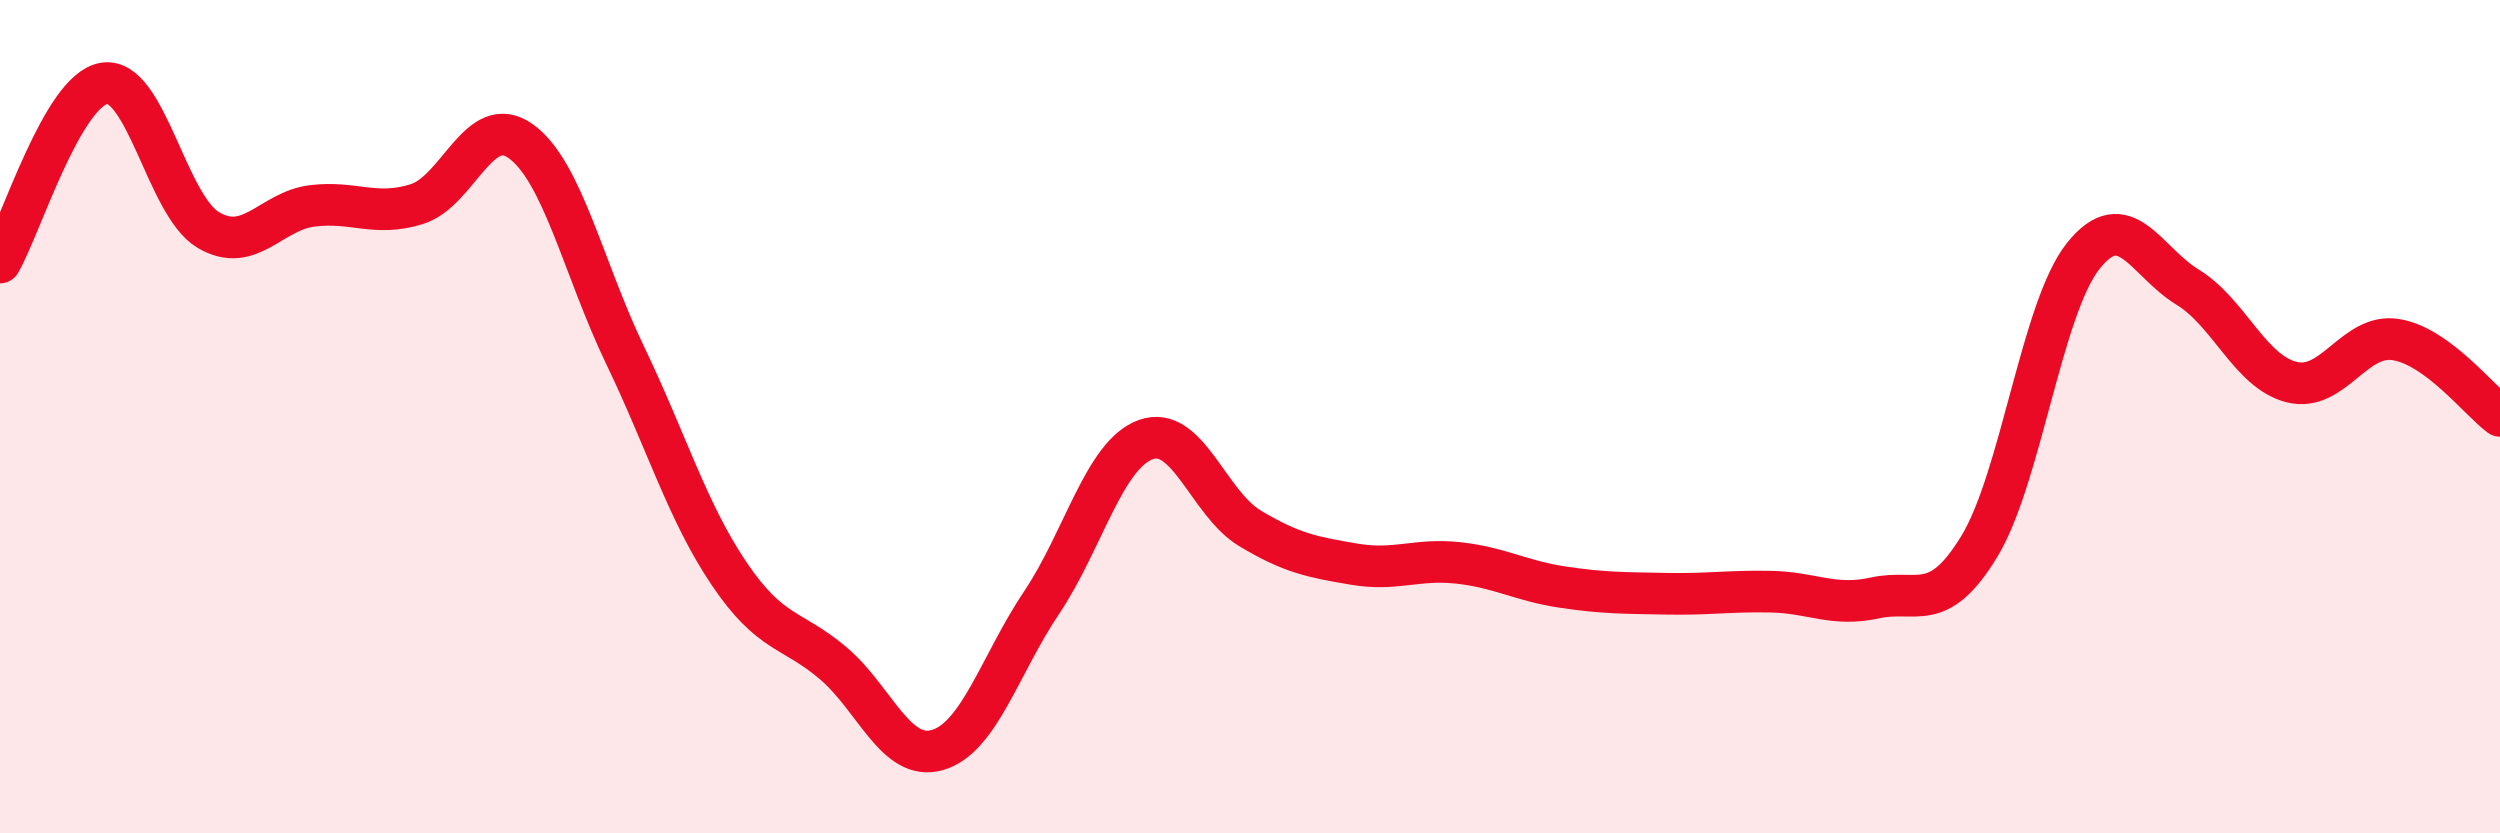
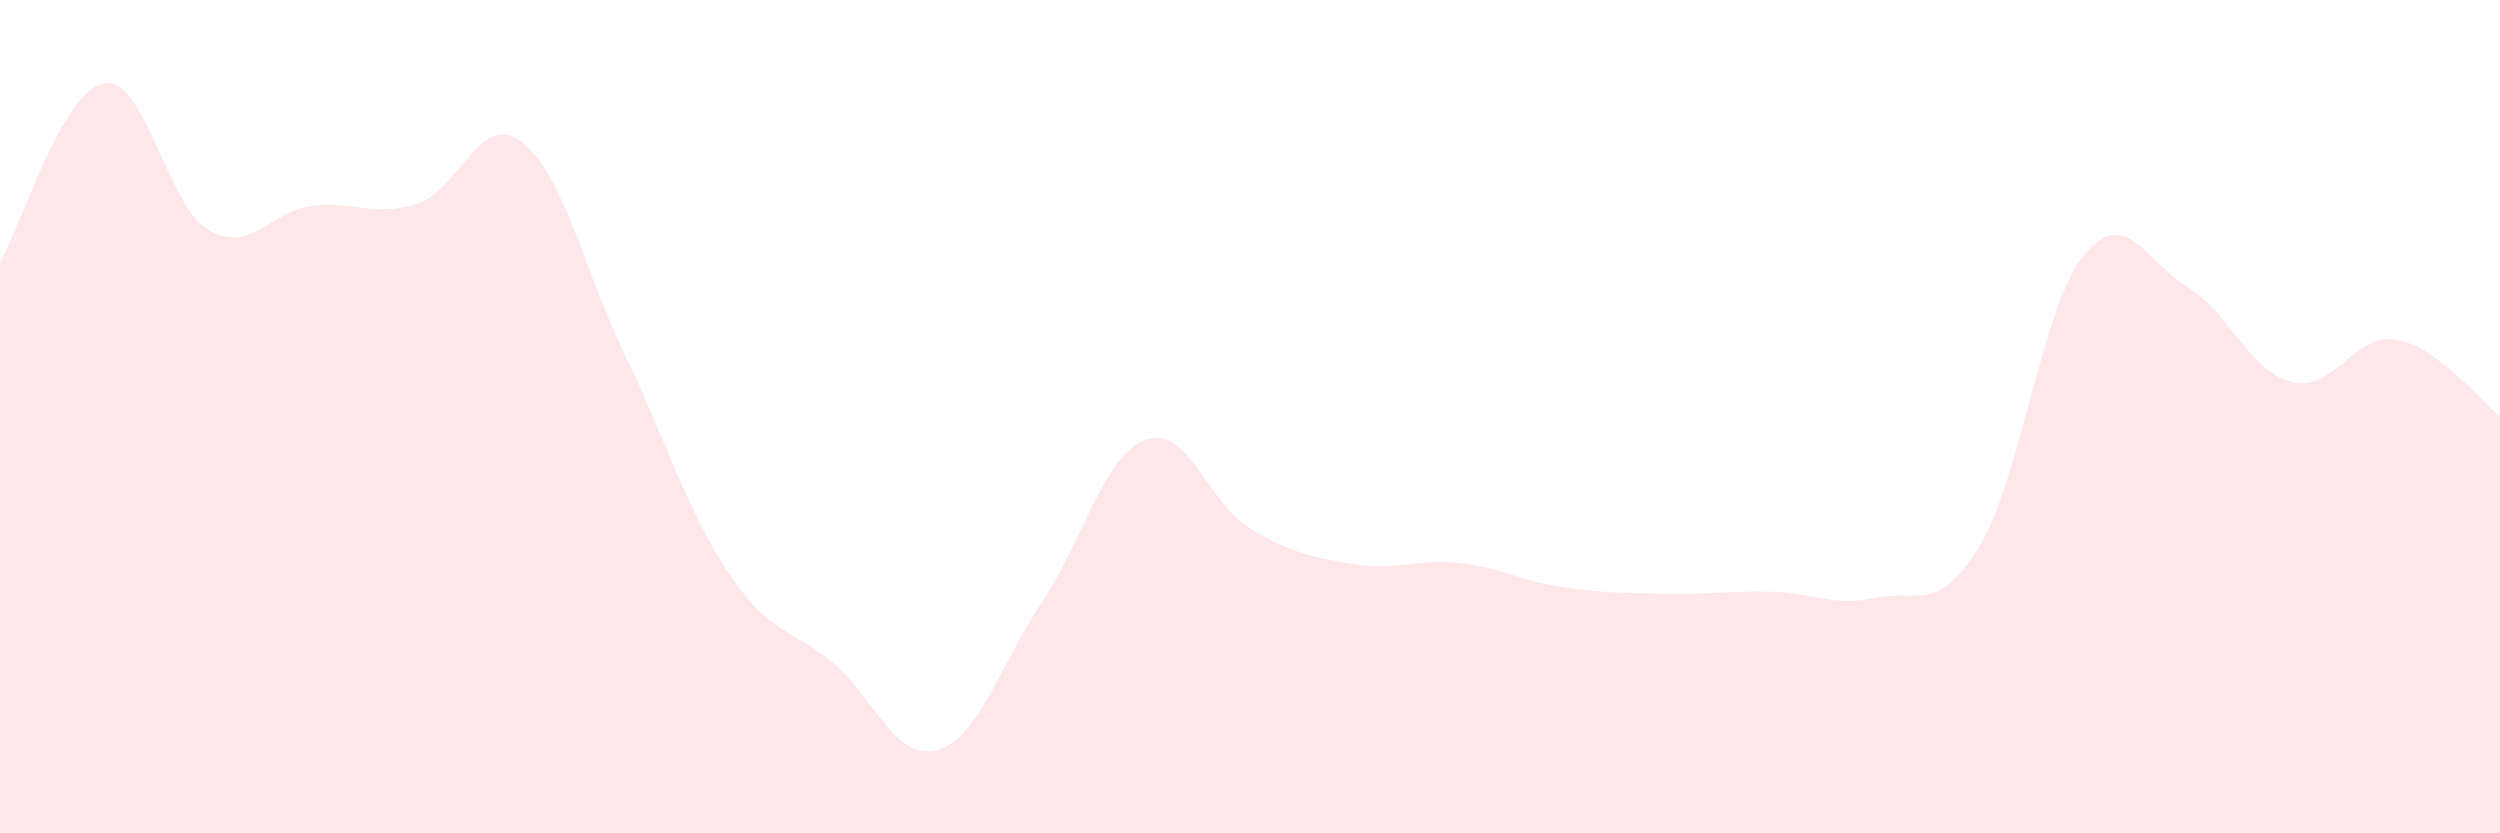
<svg xmlns="http://www.w3.org/2000/svg" width="60" height="20" viewBox="0 0 60 20">
  <path d="M 0,6.3 C 0.5,5.44 1.5,2.16 2.5,2 C 3.5,1.84 4,4.93 5,5.52 C 6,6.11 6.5,5.06 7.5,4.94 C 8.5,4.82 9,5.21 10,4.9 C 11,4.59 11.5,2.67 12.5,3.39 C 13.5,4.11 14,6.44 15,8.52 C 16,10.6 16.5,12.29 17.5,13.77 C 18.5,15.25 19,15.07 20,15.92 C 21,16.77 21.5,18.29 22.5,18 C 23.5,17.71 24,15.95 25,14.46 C 26,12.97 26.5,10.91 27.5,10.55 C 28.5,10.19 29,12.08 30,12.68 C 31,13.28 31.5,13.37 32.5,13.54 C 33.5,13.71 34,13.4 35,13.51 C 36,13.62 36.5,13.94 37.5,14.09 C 38.5,14.24 39,14.23 40,14.25 C 41,14.27 41.5,14.18 42.5,14.2 C 43.5,14.22 44,14.57 45,14.35 C 46,14.13 46.5,14.76 47.5,13.12 C 48.5,11.48 49,7.39 50,6.14 C 51,4.89 51.5,6.28 52.5,6.89 C 53.5,7.5 54,8.92 55,9.17 C 56,9.42 56.5,7.99 57.5,8.15 C 58.5,8.31 59.5,9.61 60,9.98L60 20L0 20Z" fill="#EB0A25" opacity="0.1" stroke-linecap="round" stroke-linejoin="round" />
-   <path d="M 0,6.3 C 0.5,5.44 1.5,2.16 2.5,2 C 3.5,1.84 4,4.93 5,5.52 C 6,6.11 6.5,5.06 7.5,4.94 C 8.5,4.82 9,5.21 10,4.9 C 11,4.59 11.5,2.67 12.5,3.39 C 13.5,4.11 14,6.44 15,8.52 C 16,10.6 16.5,12.29 17.5,13.77 C 18.5,15.25 19,15.07 20,15.92 C 21,16.77 21.5,18.29 22.5,18 C 23.5,17.71 24,15.95 25,14.46 C 26,12.97 26.5,10.91 27.5,10.55 C 28.5,10.19 29,12.08 30,12.68 C 31,13.28 31.5,13.37 32.5,13.54 C 33.5,13.71 34,13.4 35,13.51 C 36,13.62 36.5,13.94 37.5,14.09 C 38.5,14.24 39,14.23 40,14.25 C 41,14.27 41.5,14.18 42.5,14.2 C 43.5,14.22 44,14.57 45,14.35 C 46,14.13 46.5,14.76 47.5,13.12 C 48.5,11.48 49,7.39 50,6.14 C 51,4.89 51.5,6.28 52.5,6.89 C 53.5,7.5 54,8.92 55,9.17 C 56,9.42 56.5,7.99 57.5,8.15 C 58.5,8.31 59.5,9.61 60,9.98" stroke="#EB0A25" stroke-width="1" fill="none" stroke-linecap="round" stroke-linejoin="round" />
</svg>